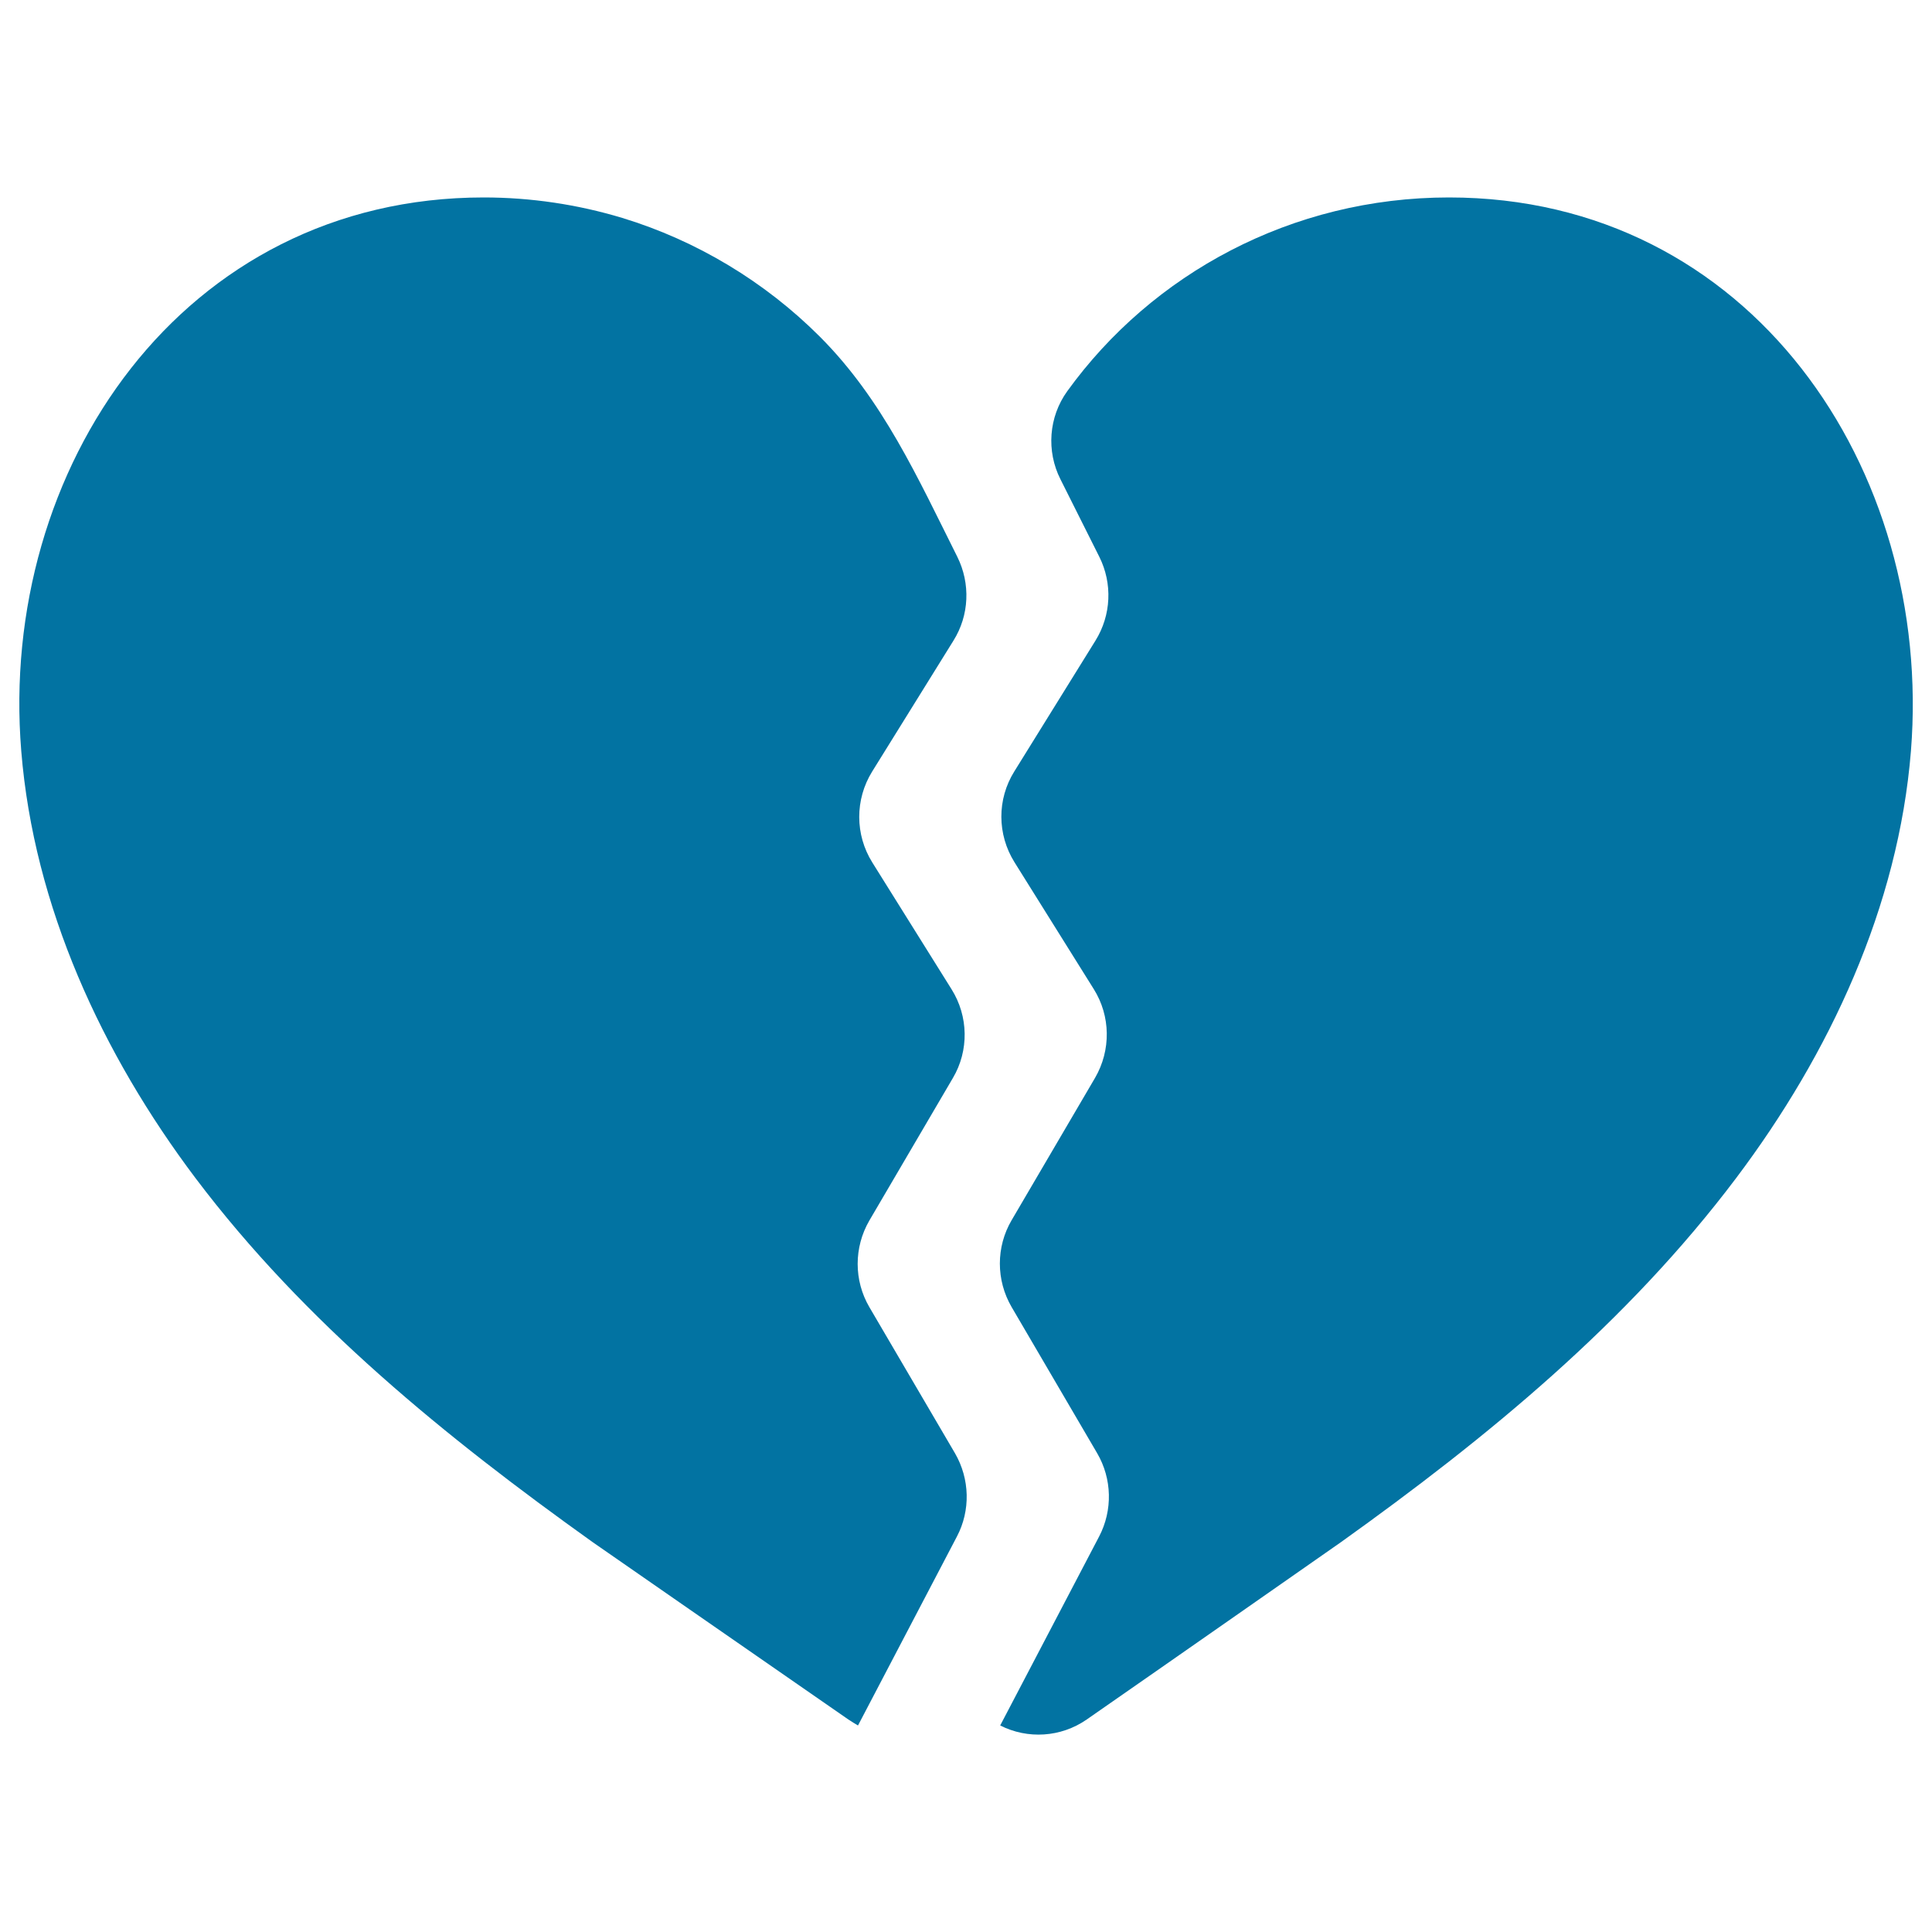
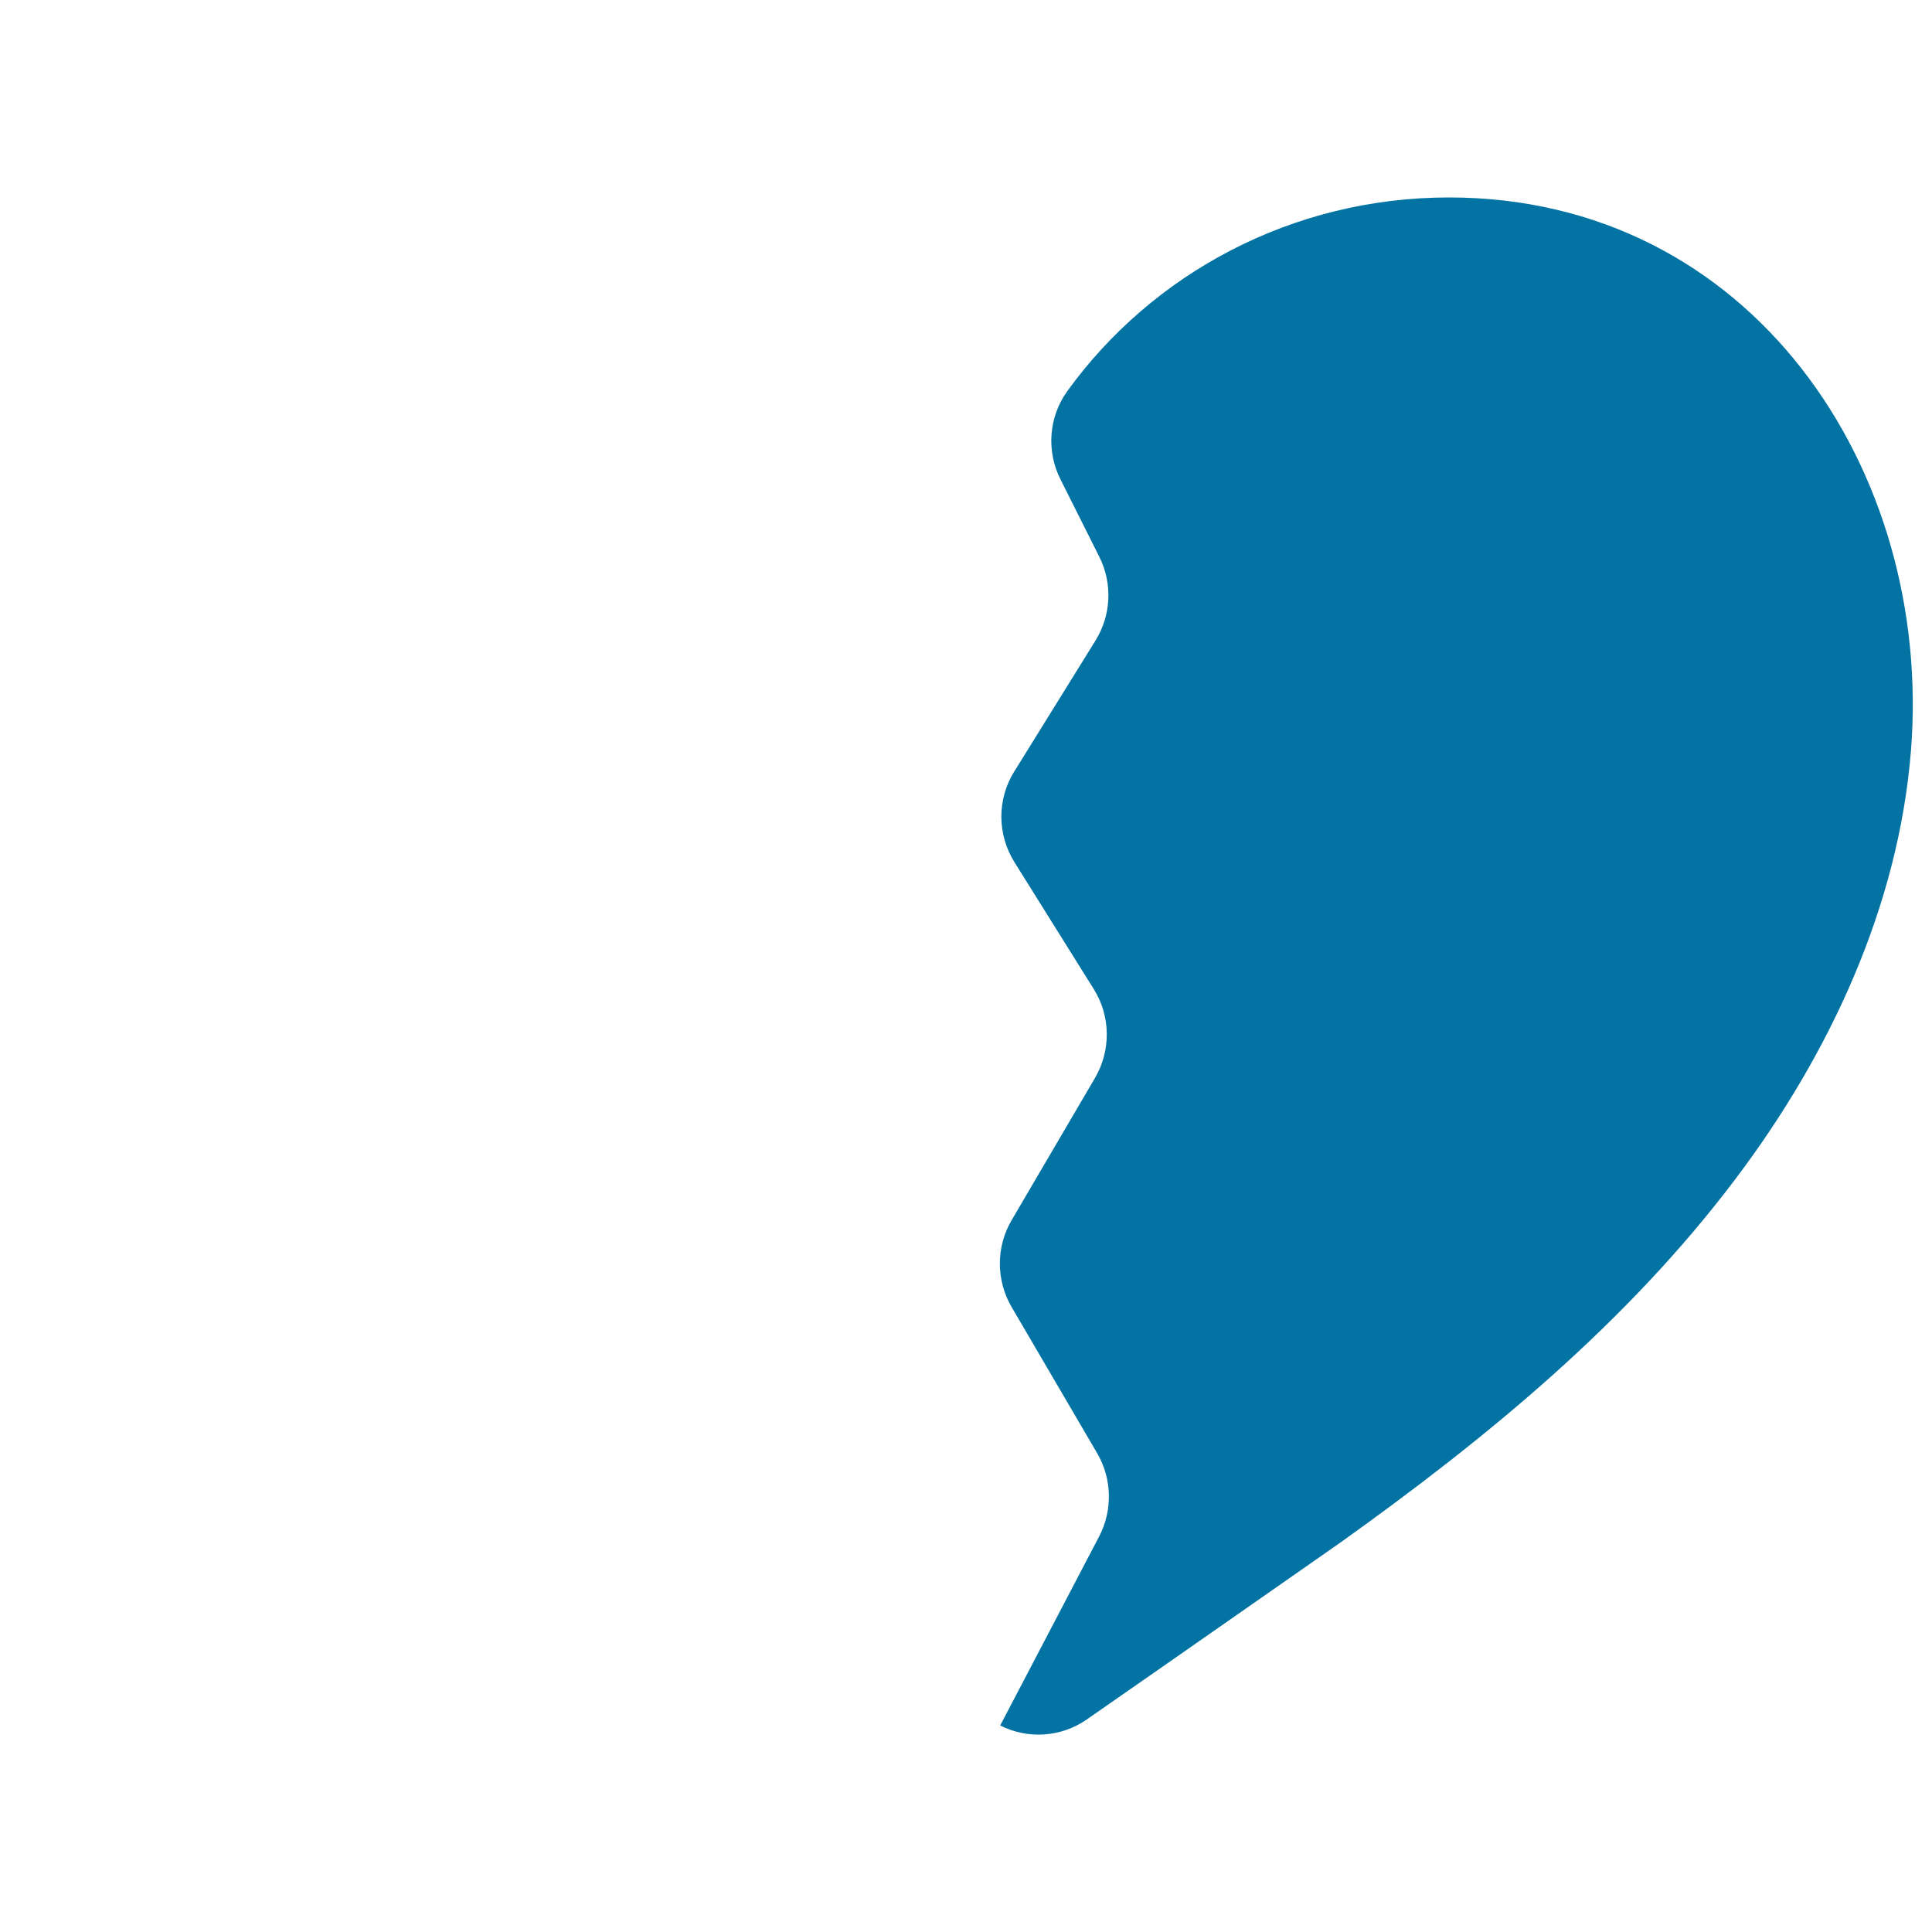
<svg xmlns="http://www.w3.org/2000/svg" viewBox="0 0 1000 1000" style="fill:#0273a2">
  <title>Broken Heart Divided In Two Parts SVG icon</title>
  <g>
    <path d="M750,102.2c-81.4,0-153.7,39.5-197.6,100.3c-9.6,13.3-10.9,31-3.5,45.6l20.1,40.1c6.9,13.8,6.2,30.2-2,43.4L525,399.3c-9,14.4-8.9,32.6,0.1,47l41,65.6c8.8,14,9,31.7,0.7,46l-43.2,73.7c-8.1,13.8-8.1,31,0,44.9l44.3,75.7c7.7,13.2,8.1,29.5,1,43.1l-51.2,97.8c14.2,7.2,31.4,6.2,44.8-3.1c41.9-29.1,131.6-91.8,131.6-91.8c75.8-54.2,148.1-113.5,204.5-188.4c48.5-64.4,84-140.6,90.5-221.1C1000.7,242.6,906,102.2,750,102.2z" />
-     <path d="M306.6,798.1c0,0,90.3,62.7,132.5,91.9c1.7,1.1,3.4,2.2,5,3.1l51.2-97.8c7.1-13.5,6.7-29.8-1-43.1L450,676.6c-8.1-13.8-8.1-31,0-44.9l43.2-73.7c8.4-14.2,8.1-32-0.7-46l-41-65.6c-9-14.4-9-32.6-0.1-47l42.1-67.8c8.2-13.1,8.9-29.5,2-43.4c-20.4-40.7-38.6-81.4-71.2-114c-28.4-28.4-63.8-49.7-102.2-61.4c-23.2-7-47.4-10.6-71.7-10.6C94.5,102.2-0.9,242.6,11,388.7c6.5,80.4,41.7,156.7,90.2,221.1C157.7,684.7,230.9,744,306.6,798.1z" />
  </g>
</svg>